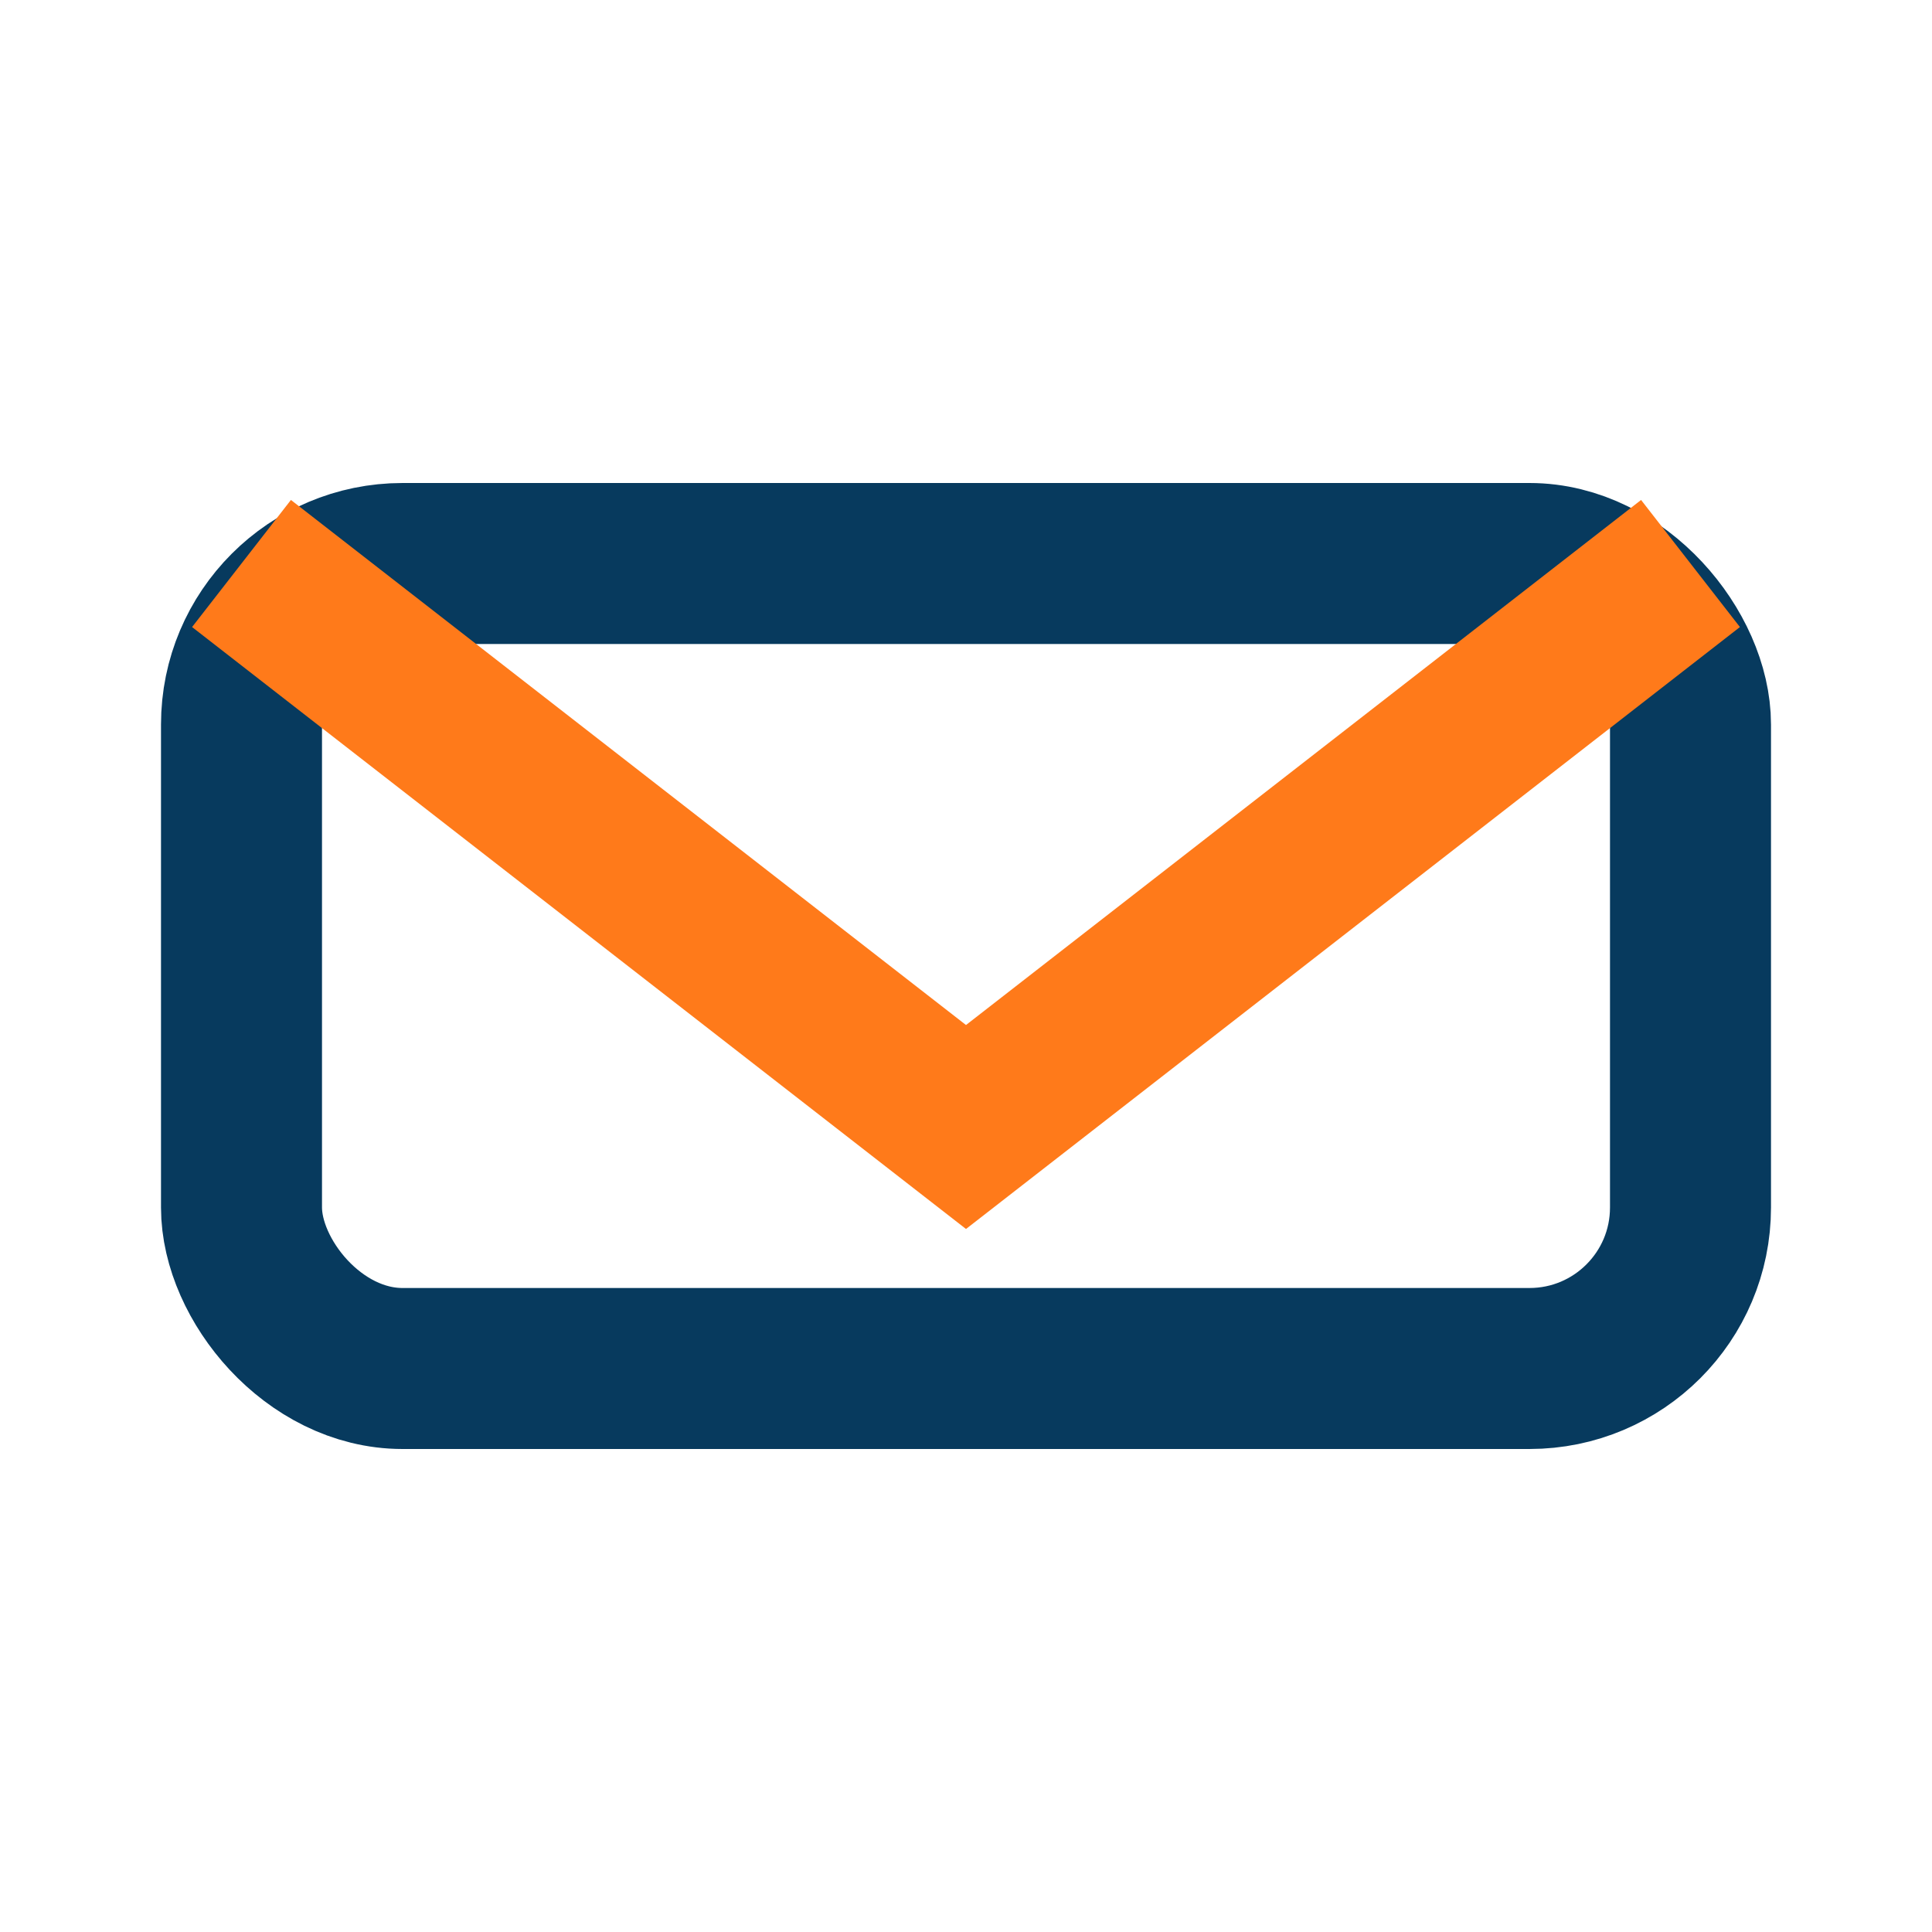
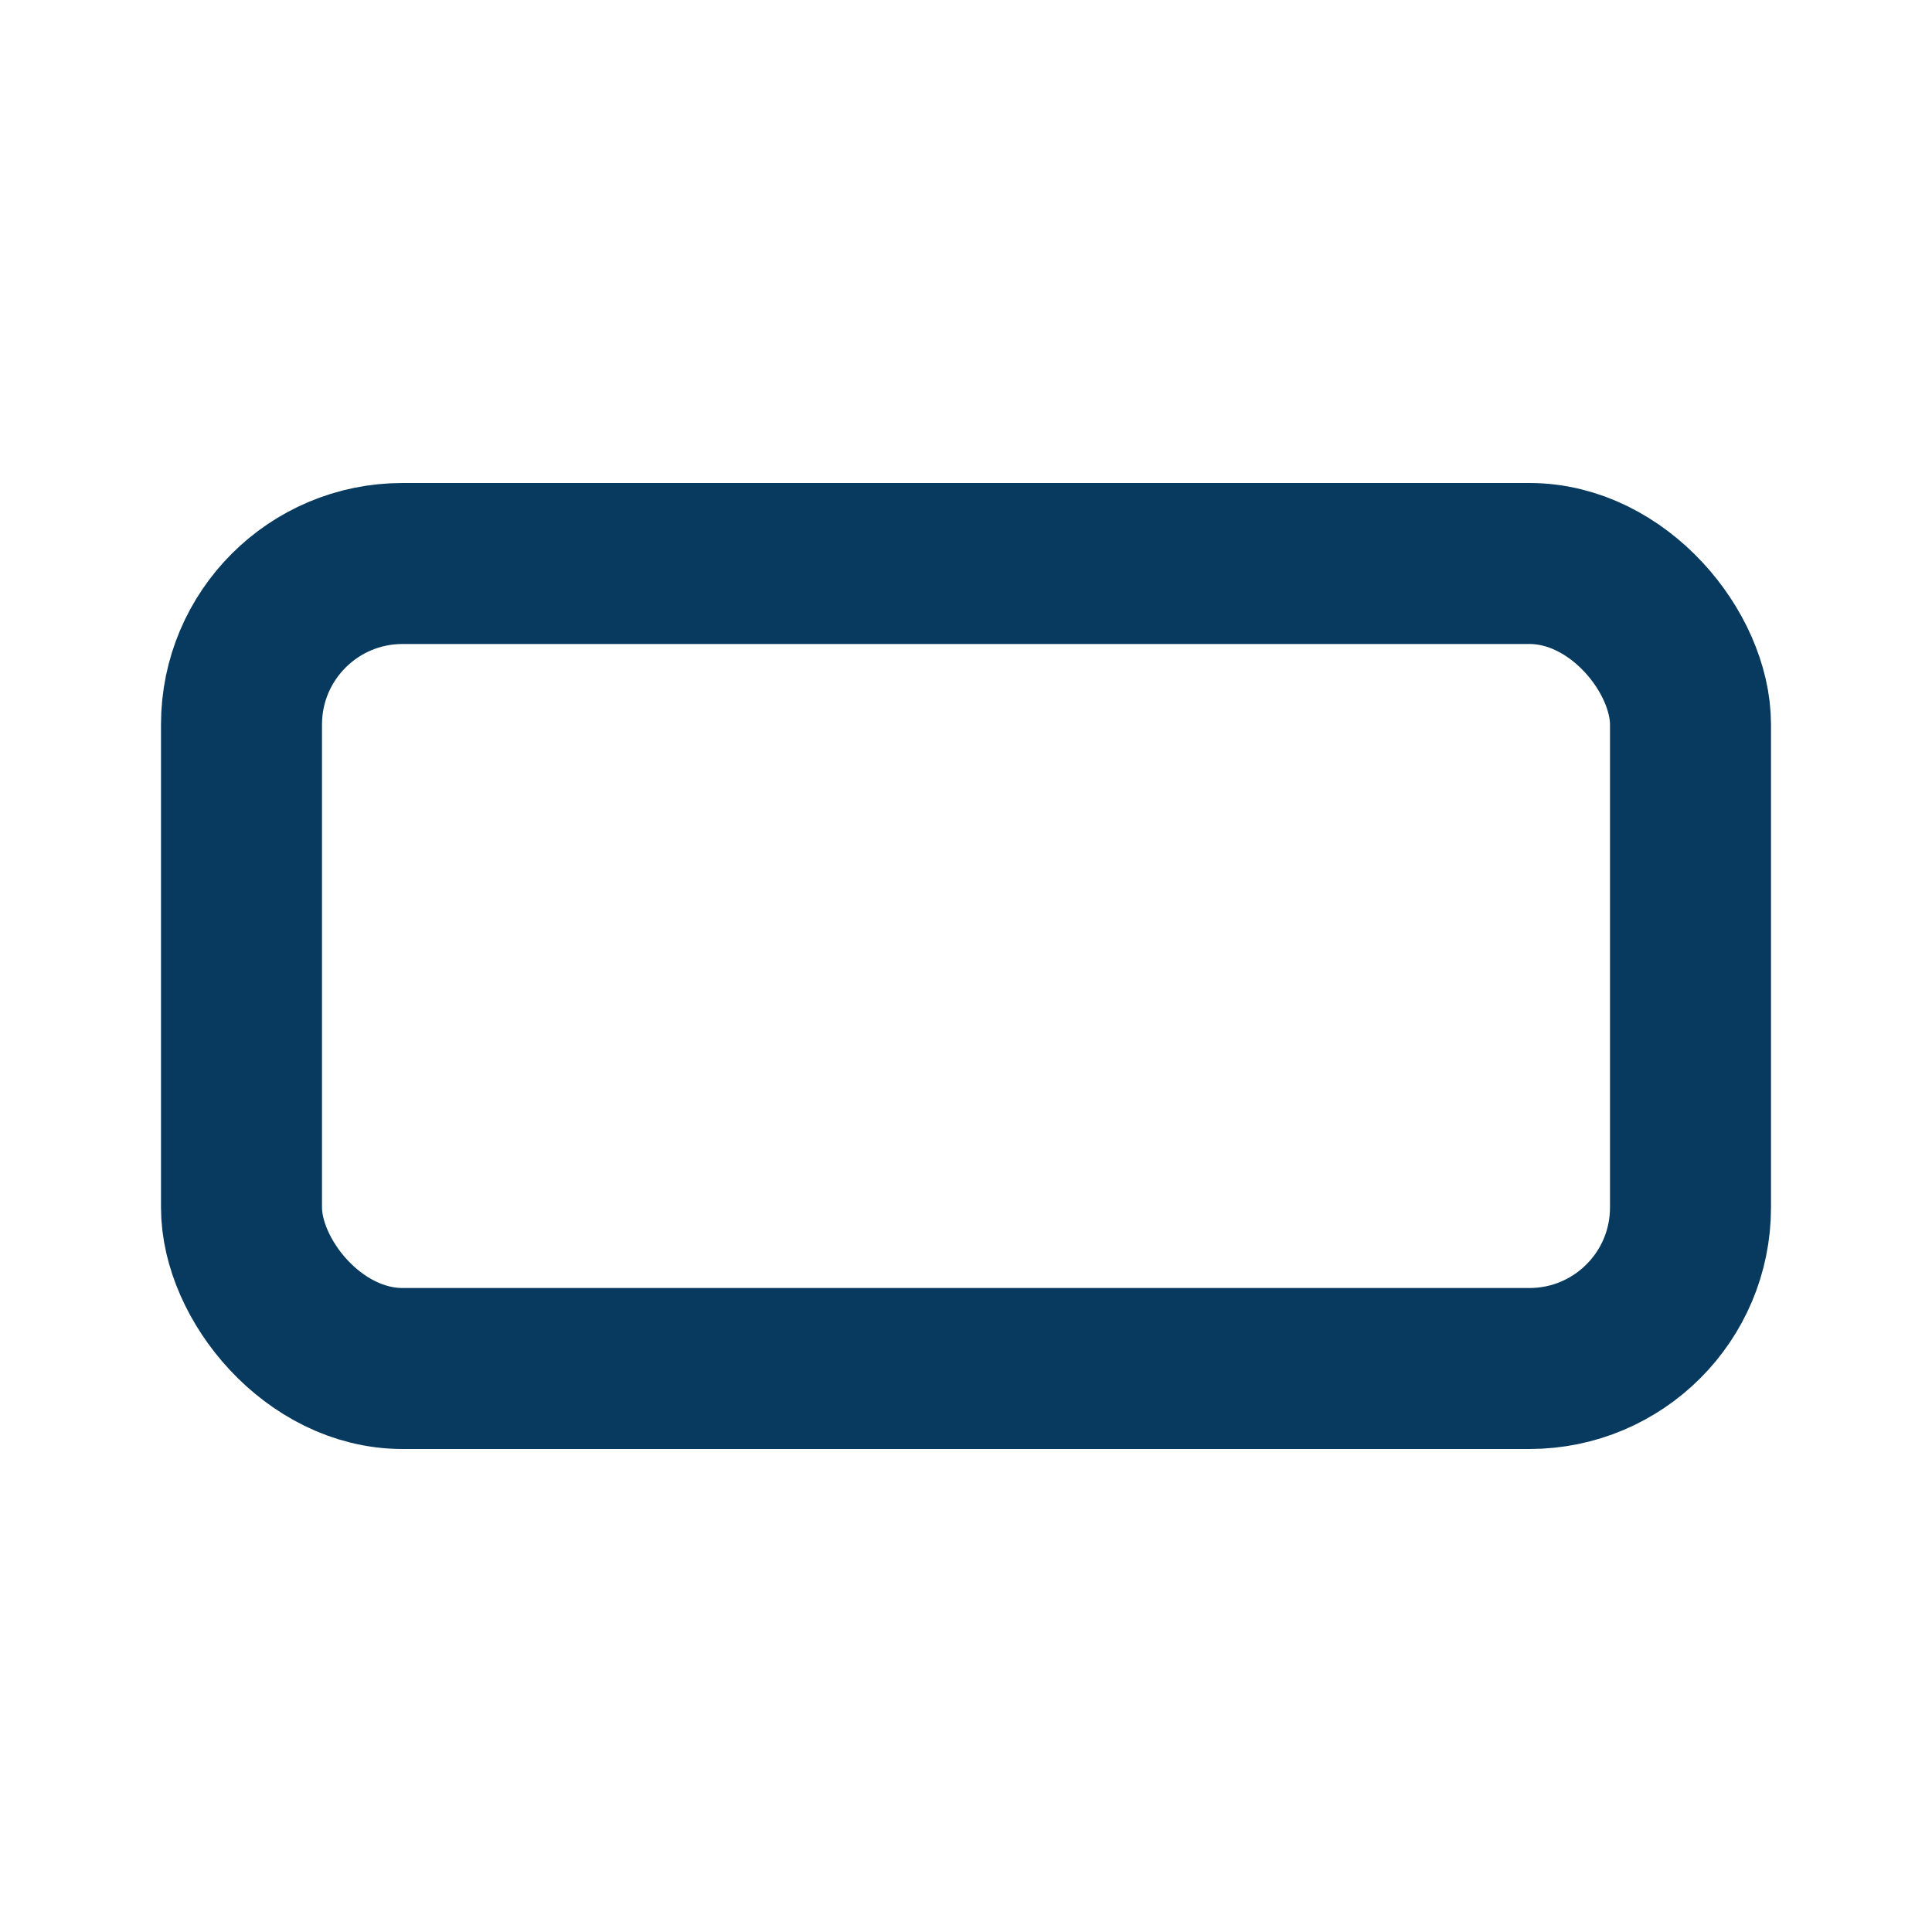
<svg xmlns="http://www.w3.org/2000/svg" width="24" height="24" viewBox="0 0 24 24">
  <rect x="3" y="7" width="18" height="10" rx="2" fill="none" stroke="#073A5E" stroke-width="2" />
-   <path d="M3 7l9 7 9-7" fill="none" stroke="#FF7A1A" stroke-width="2" />
</svg>